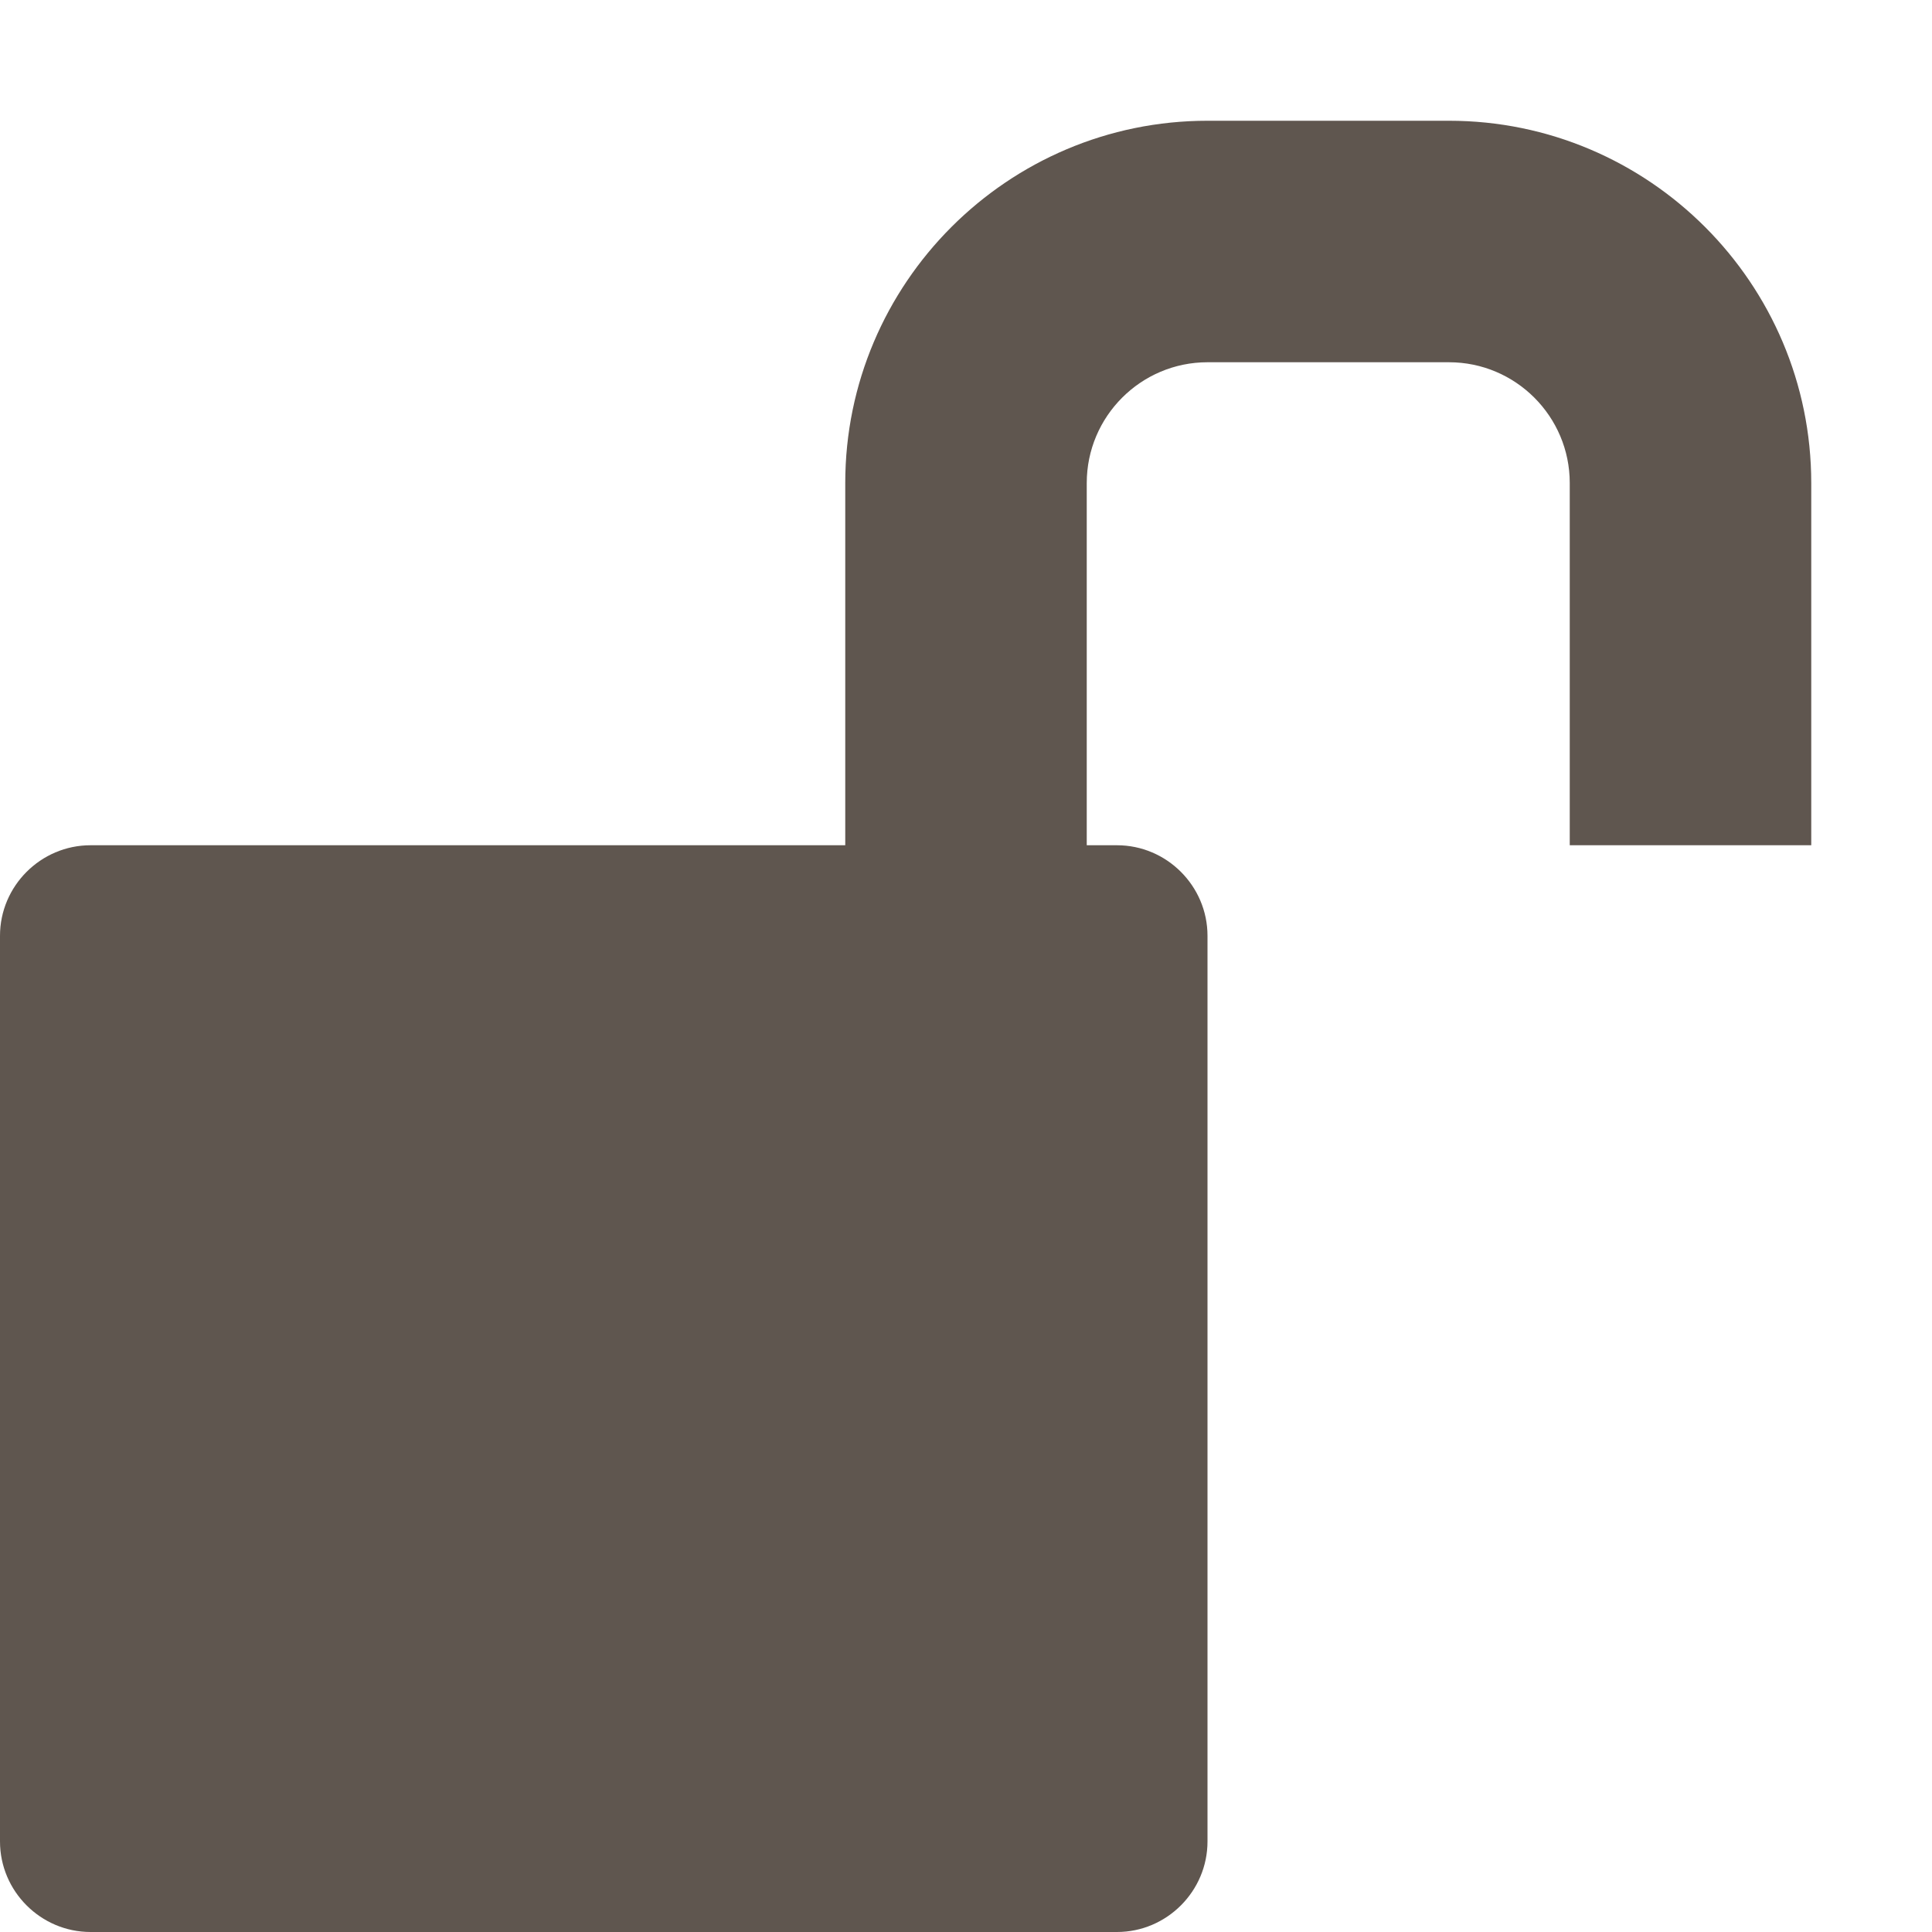
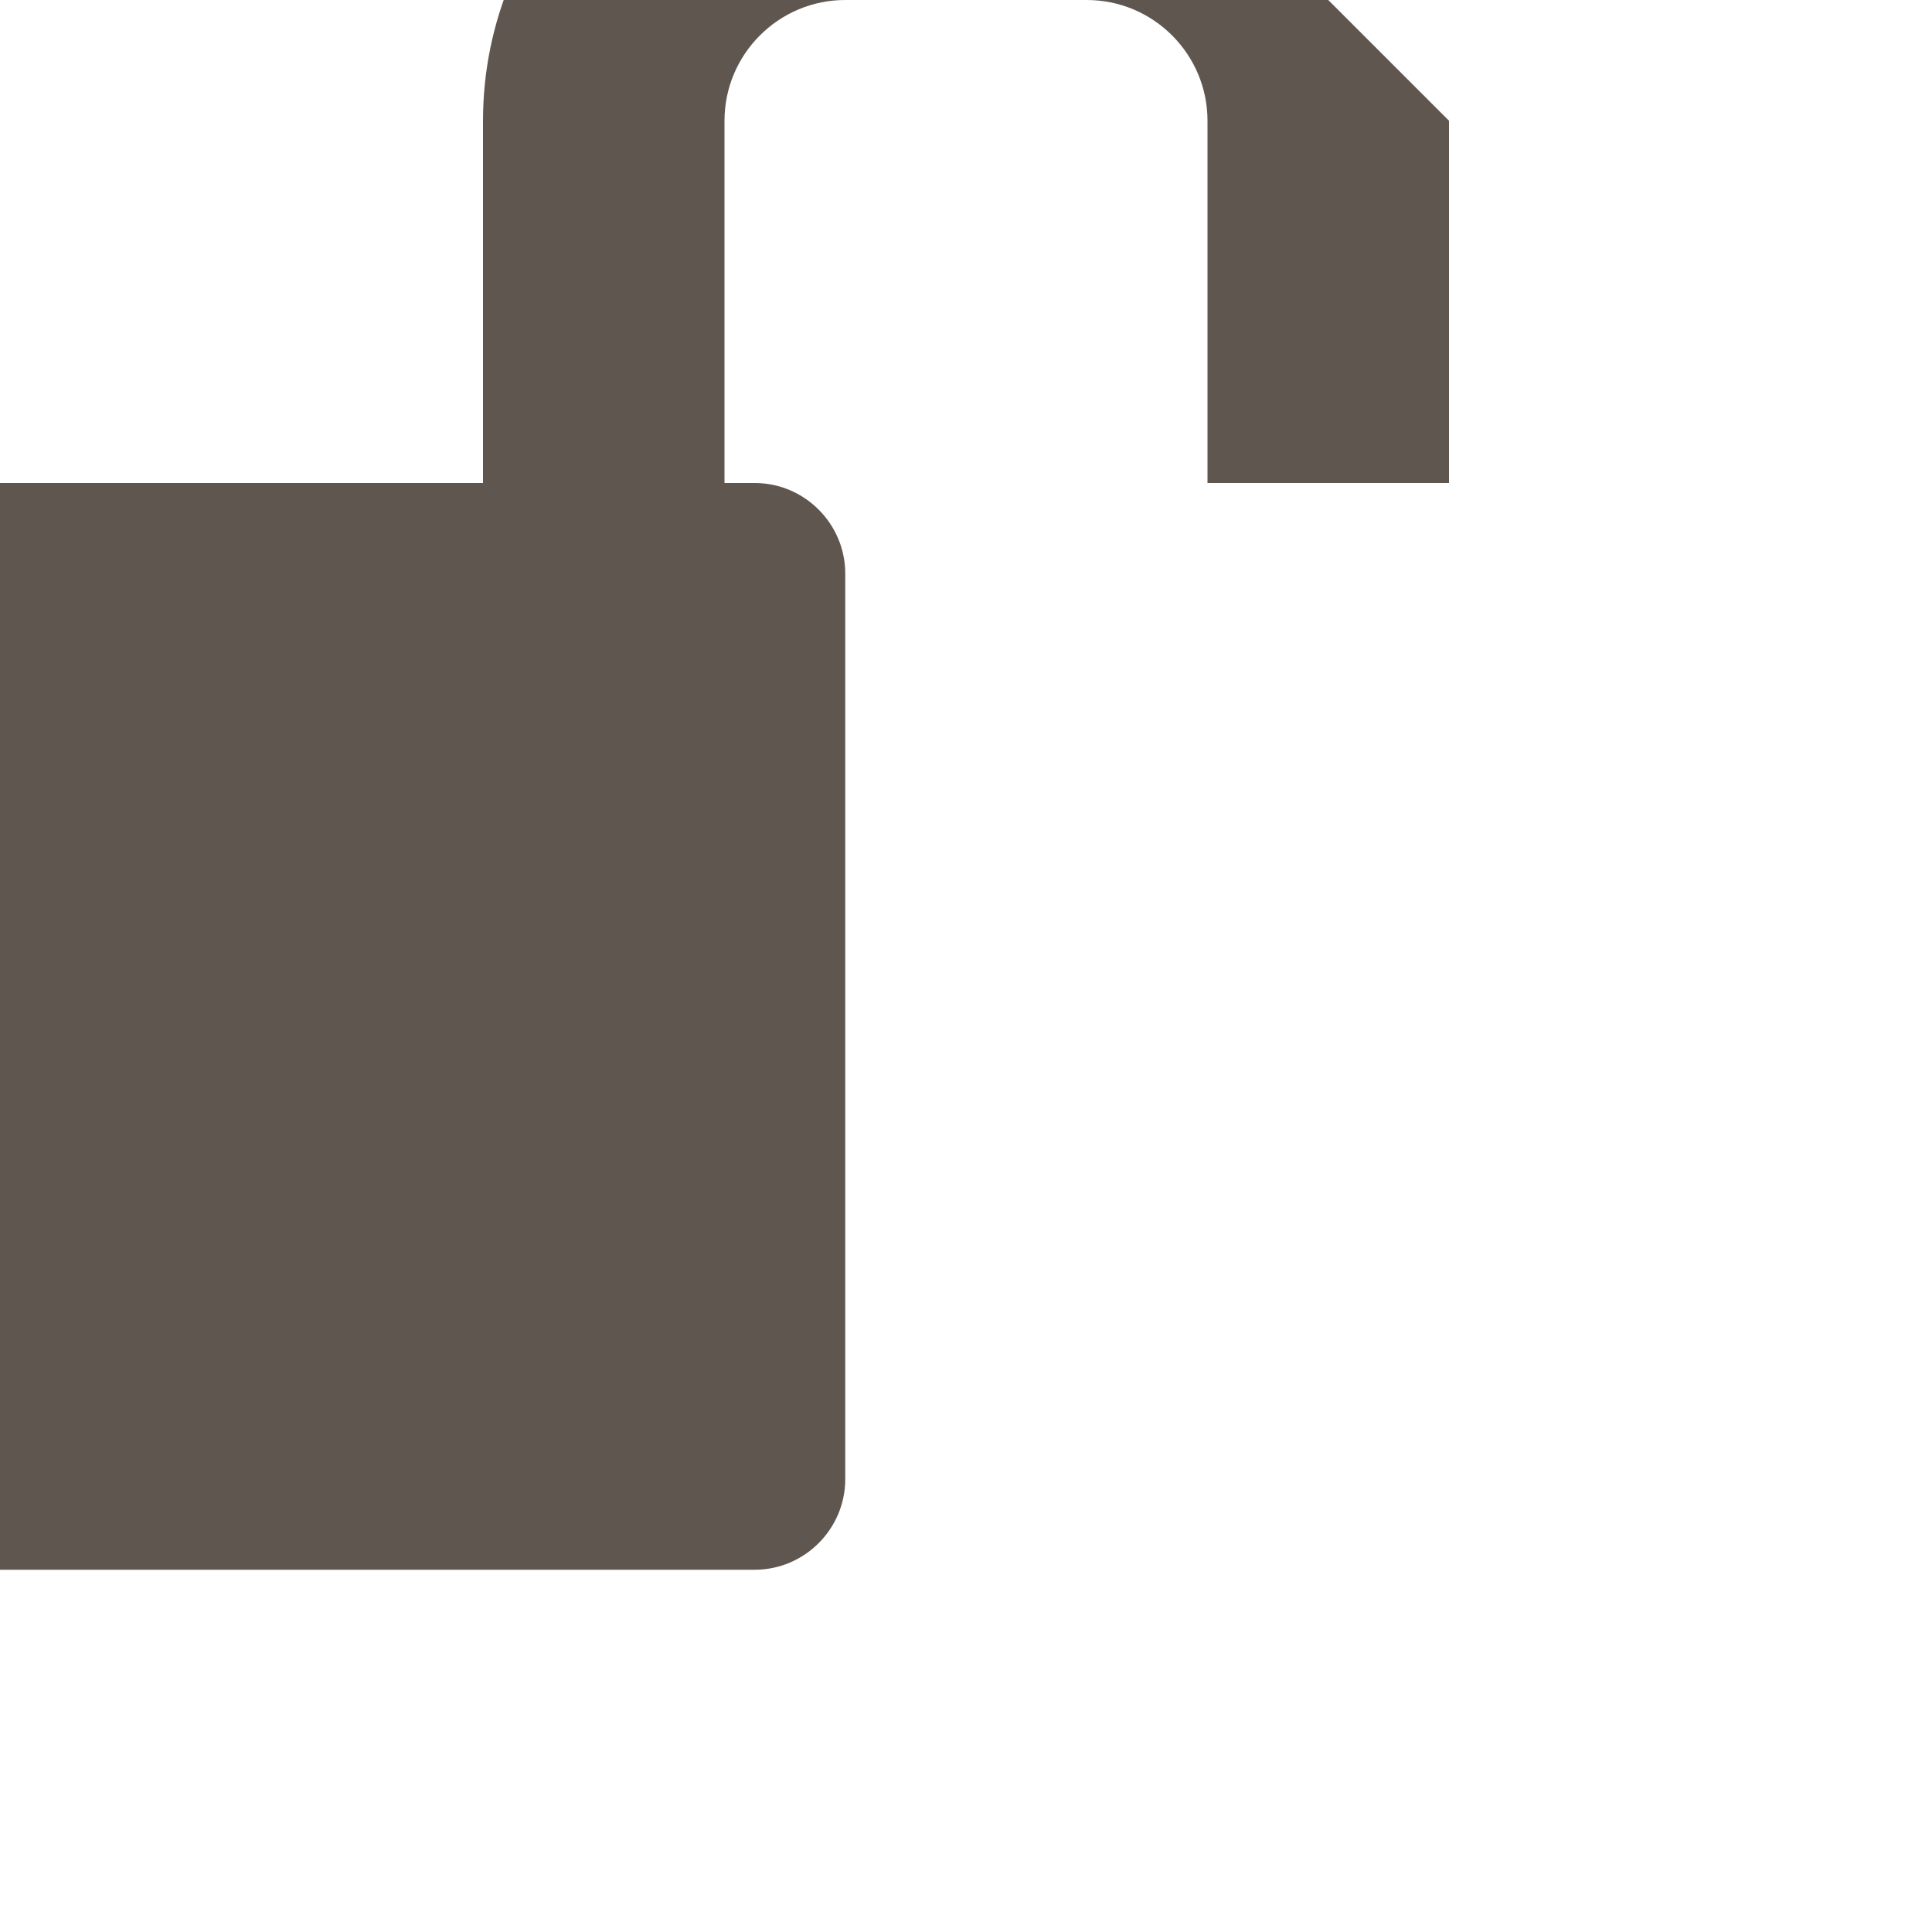
<svg xmlns="http://www.w3.org/2000/svg" version="1.1" width="16px" height="16px" viewBox="0 0 512 512">
  <title />
  <g id="icomoon-ignore" />
-   <path style="fill: #5F564F;" d="M384 32c52.935 0 96 43.065 96 96v96h-64v-96c0-17.645-14.355-32-32-32h-64c-17.645 0-32 14.355-32 32v96h8c13.2 0 24 10.8 24 24v240c0 13.2-10.8 24-24 24h-272c-13.2 0-24-10.8-24-24v-240c0-13.2 10.8-24 24-24h200v-96c0-52.935 43.065-96 96-96h64z" />
+   <path style="fill: #5F564F;" d="M384 32v96h-64v-96c0-17.645-14.355-32-32-32h-64c-17.645 0-32 14.355-32 32v96h8c13.2 0 24 10.8 24 24v240c0 13.2-10.8 24-24 24h-272c-13.2 0-24-10.8-24-24v-240c0-13.2 10.8-24 24-24h200v-96c0-52.935 43.065-96 96-96h64z" />
</svg>